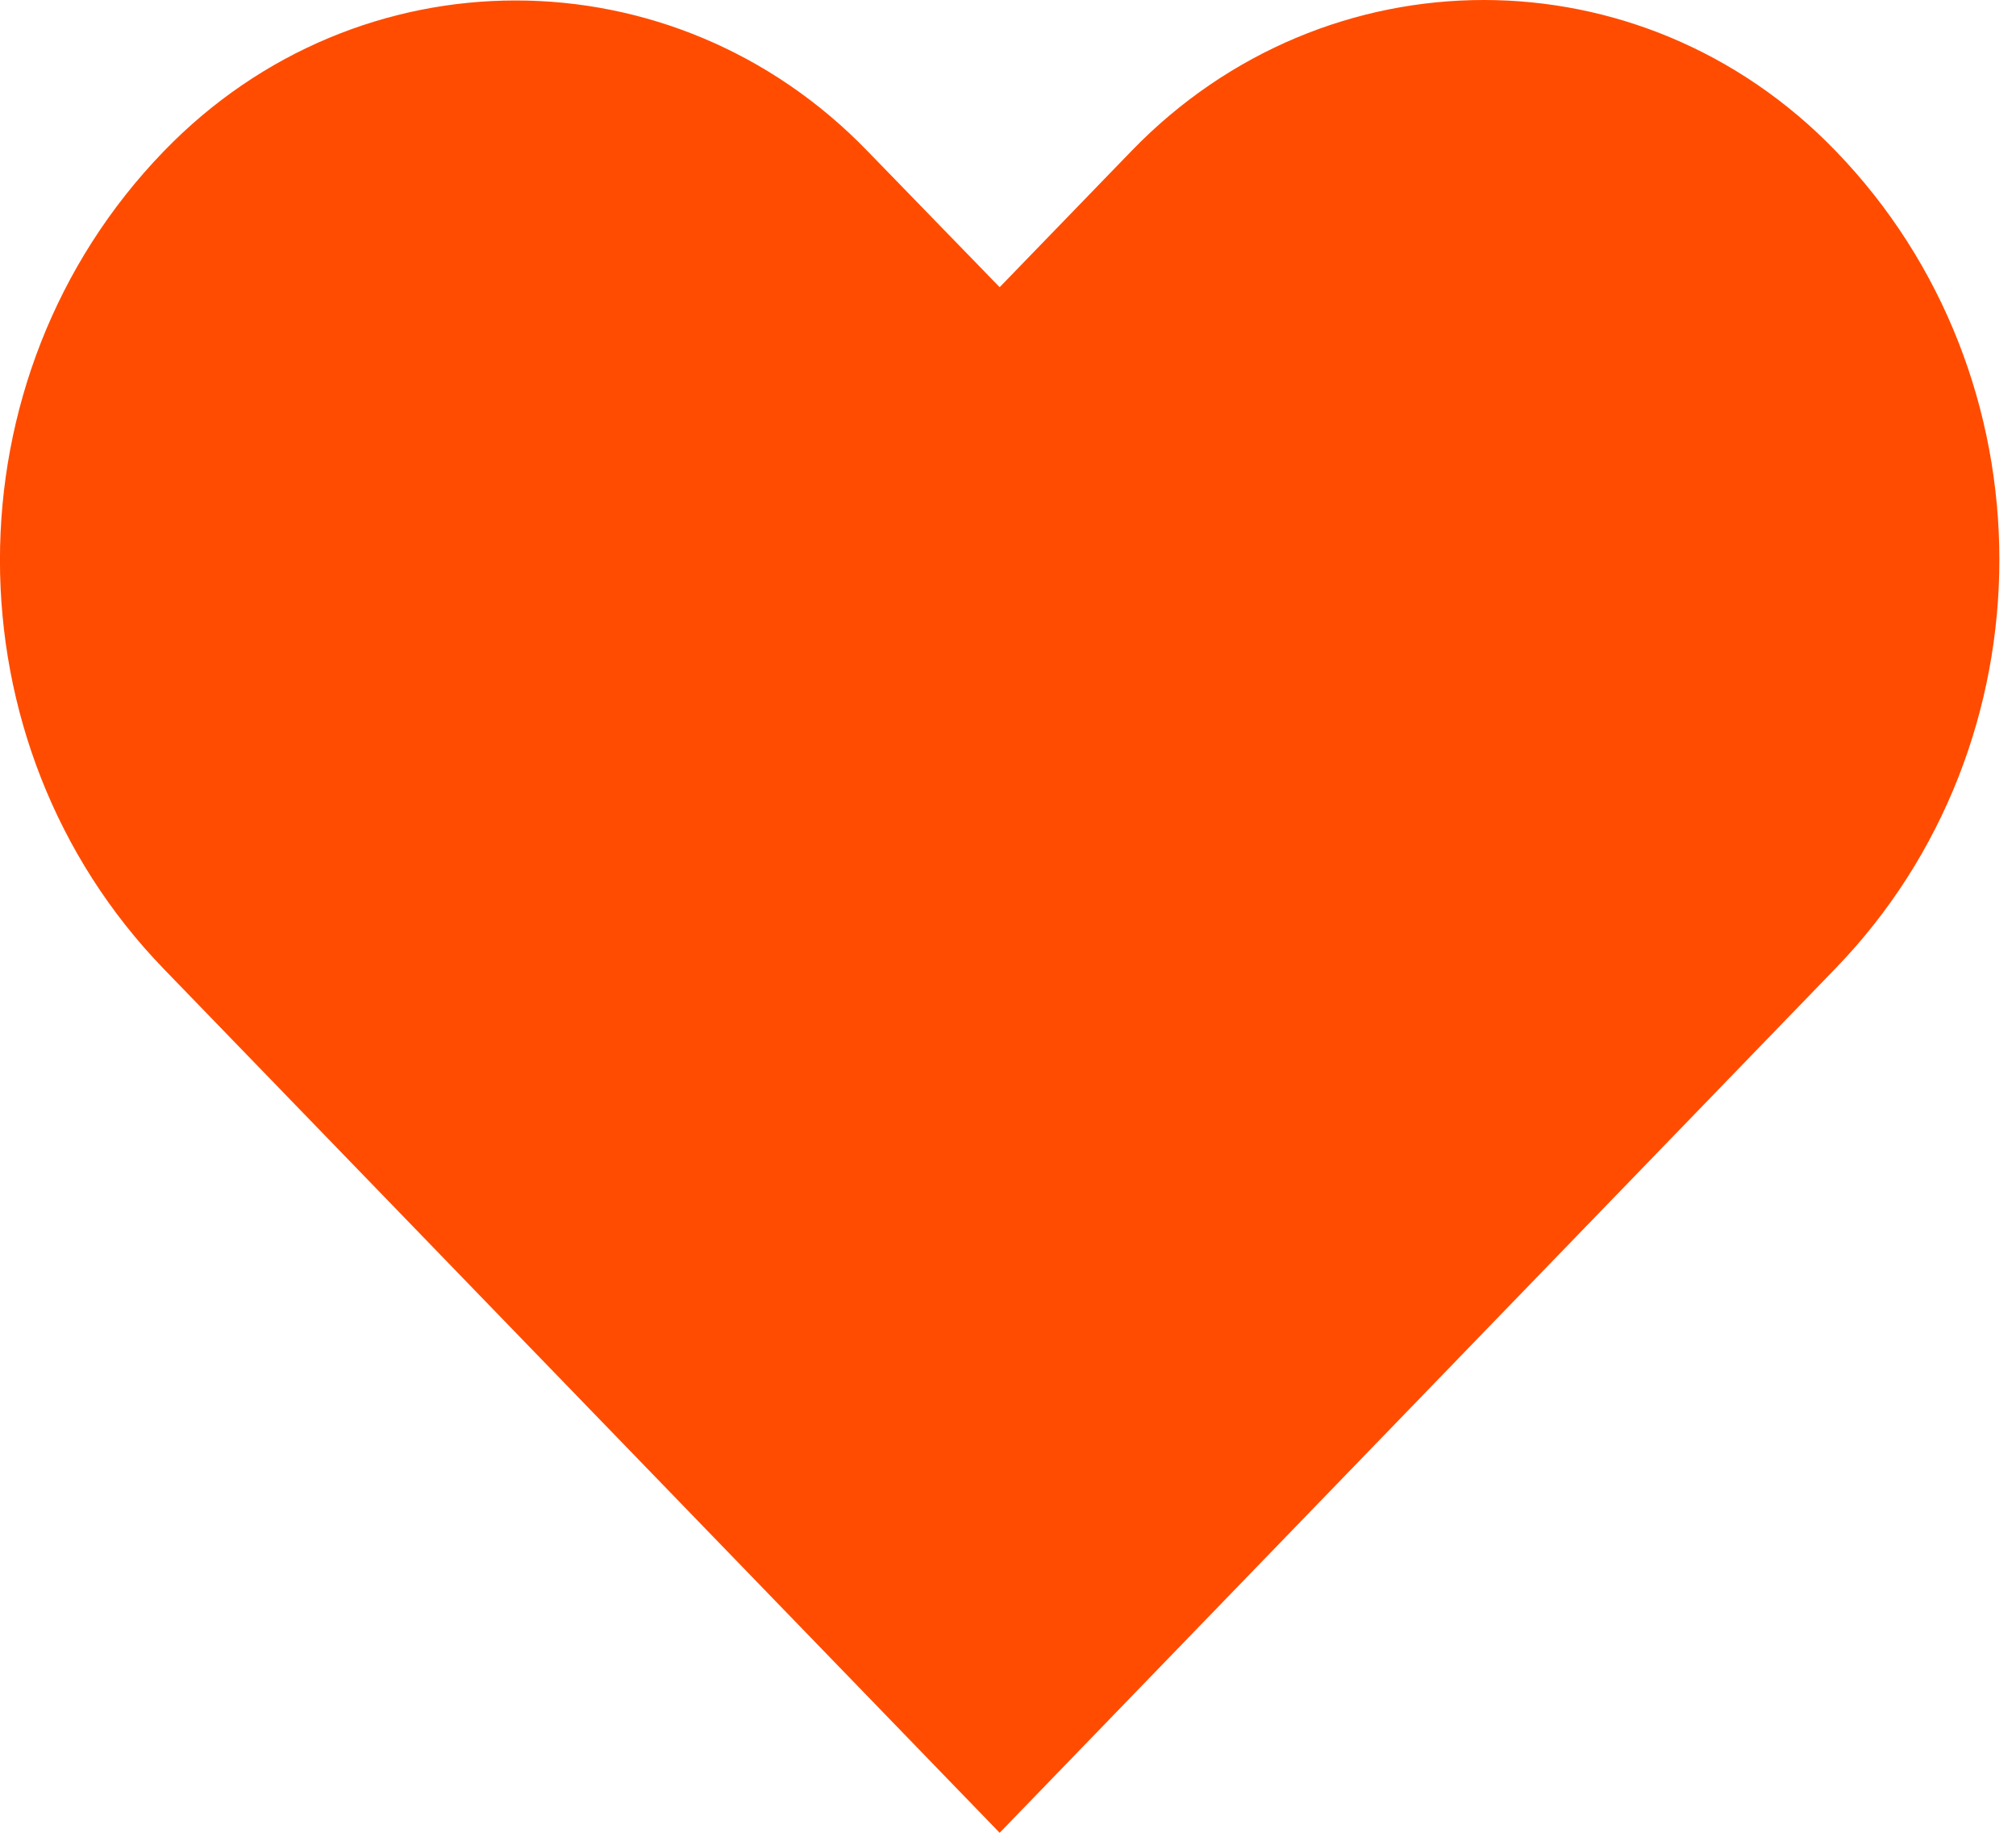
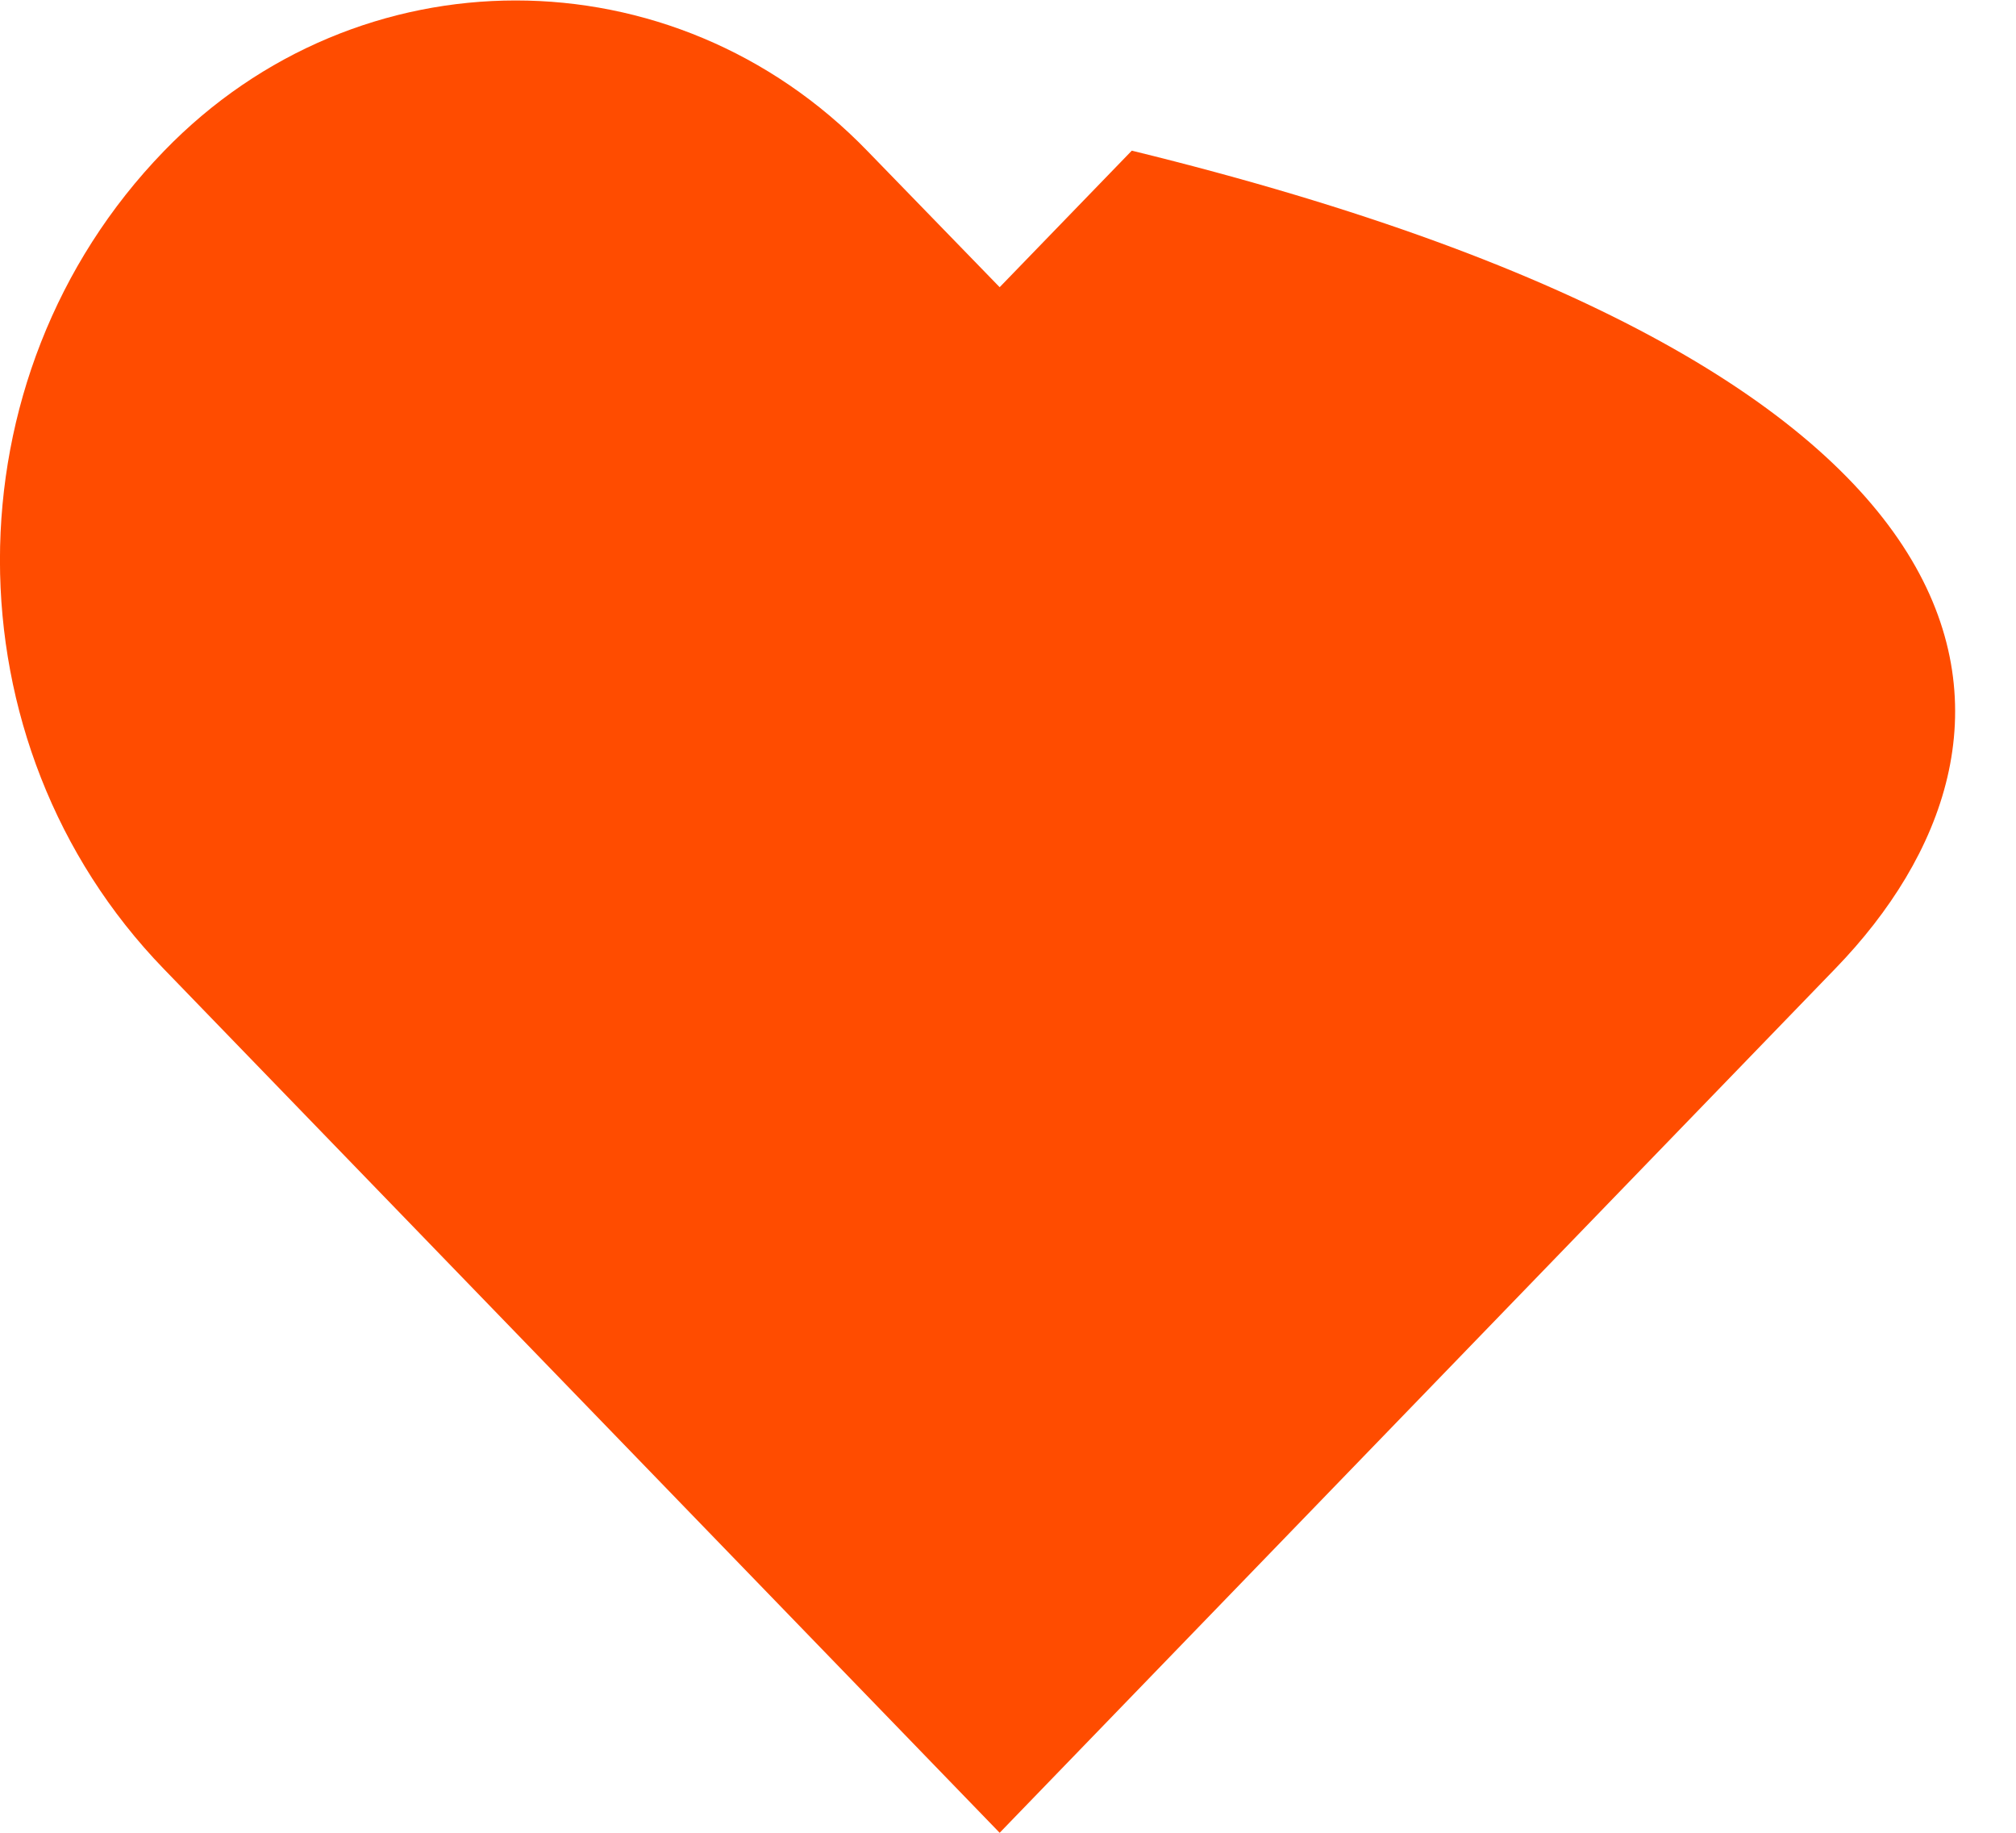
<svg xmlns="http://www.w3.org/2000/svg" width="22" height="20" viewBox="0 0 22 20" fill="none">
-   <path d="M1.789 1.649C3.908 -0.543 7.348 -0.543 9.467 1.649L10.909 3.134L12.351 1.644C14.475 -0.548 17.91 -0.548 20.029 1.644C22.415 4.107 22.415 8.106 20.029 10.569L10.909 20L1.789 10.575C-0.597 8.112 -0.597 4.112 1.789 1.649Z" fill="#ff4c00" />
+   <path d="M1.789 1.649C3.908 -0.543 7.348 -0.543 9.467 1.649L10.909 3.134L12.351 1.644C22.415 4.107 22.415 8.106 20.029 10.569L10.909 20L1.789 10.575C-0.597 8.112 -0.597 4.112 1.789 1.649Z" fill="#ff4c00" />
</svg>